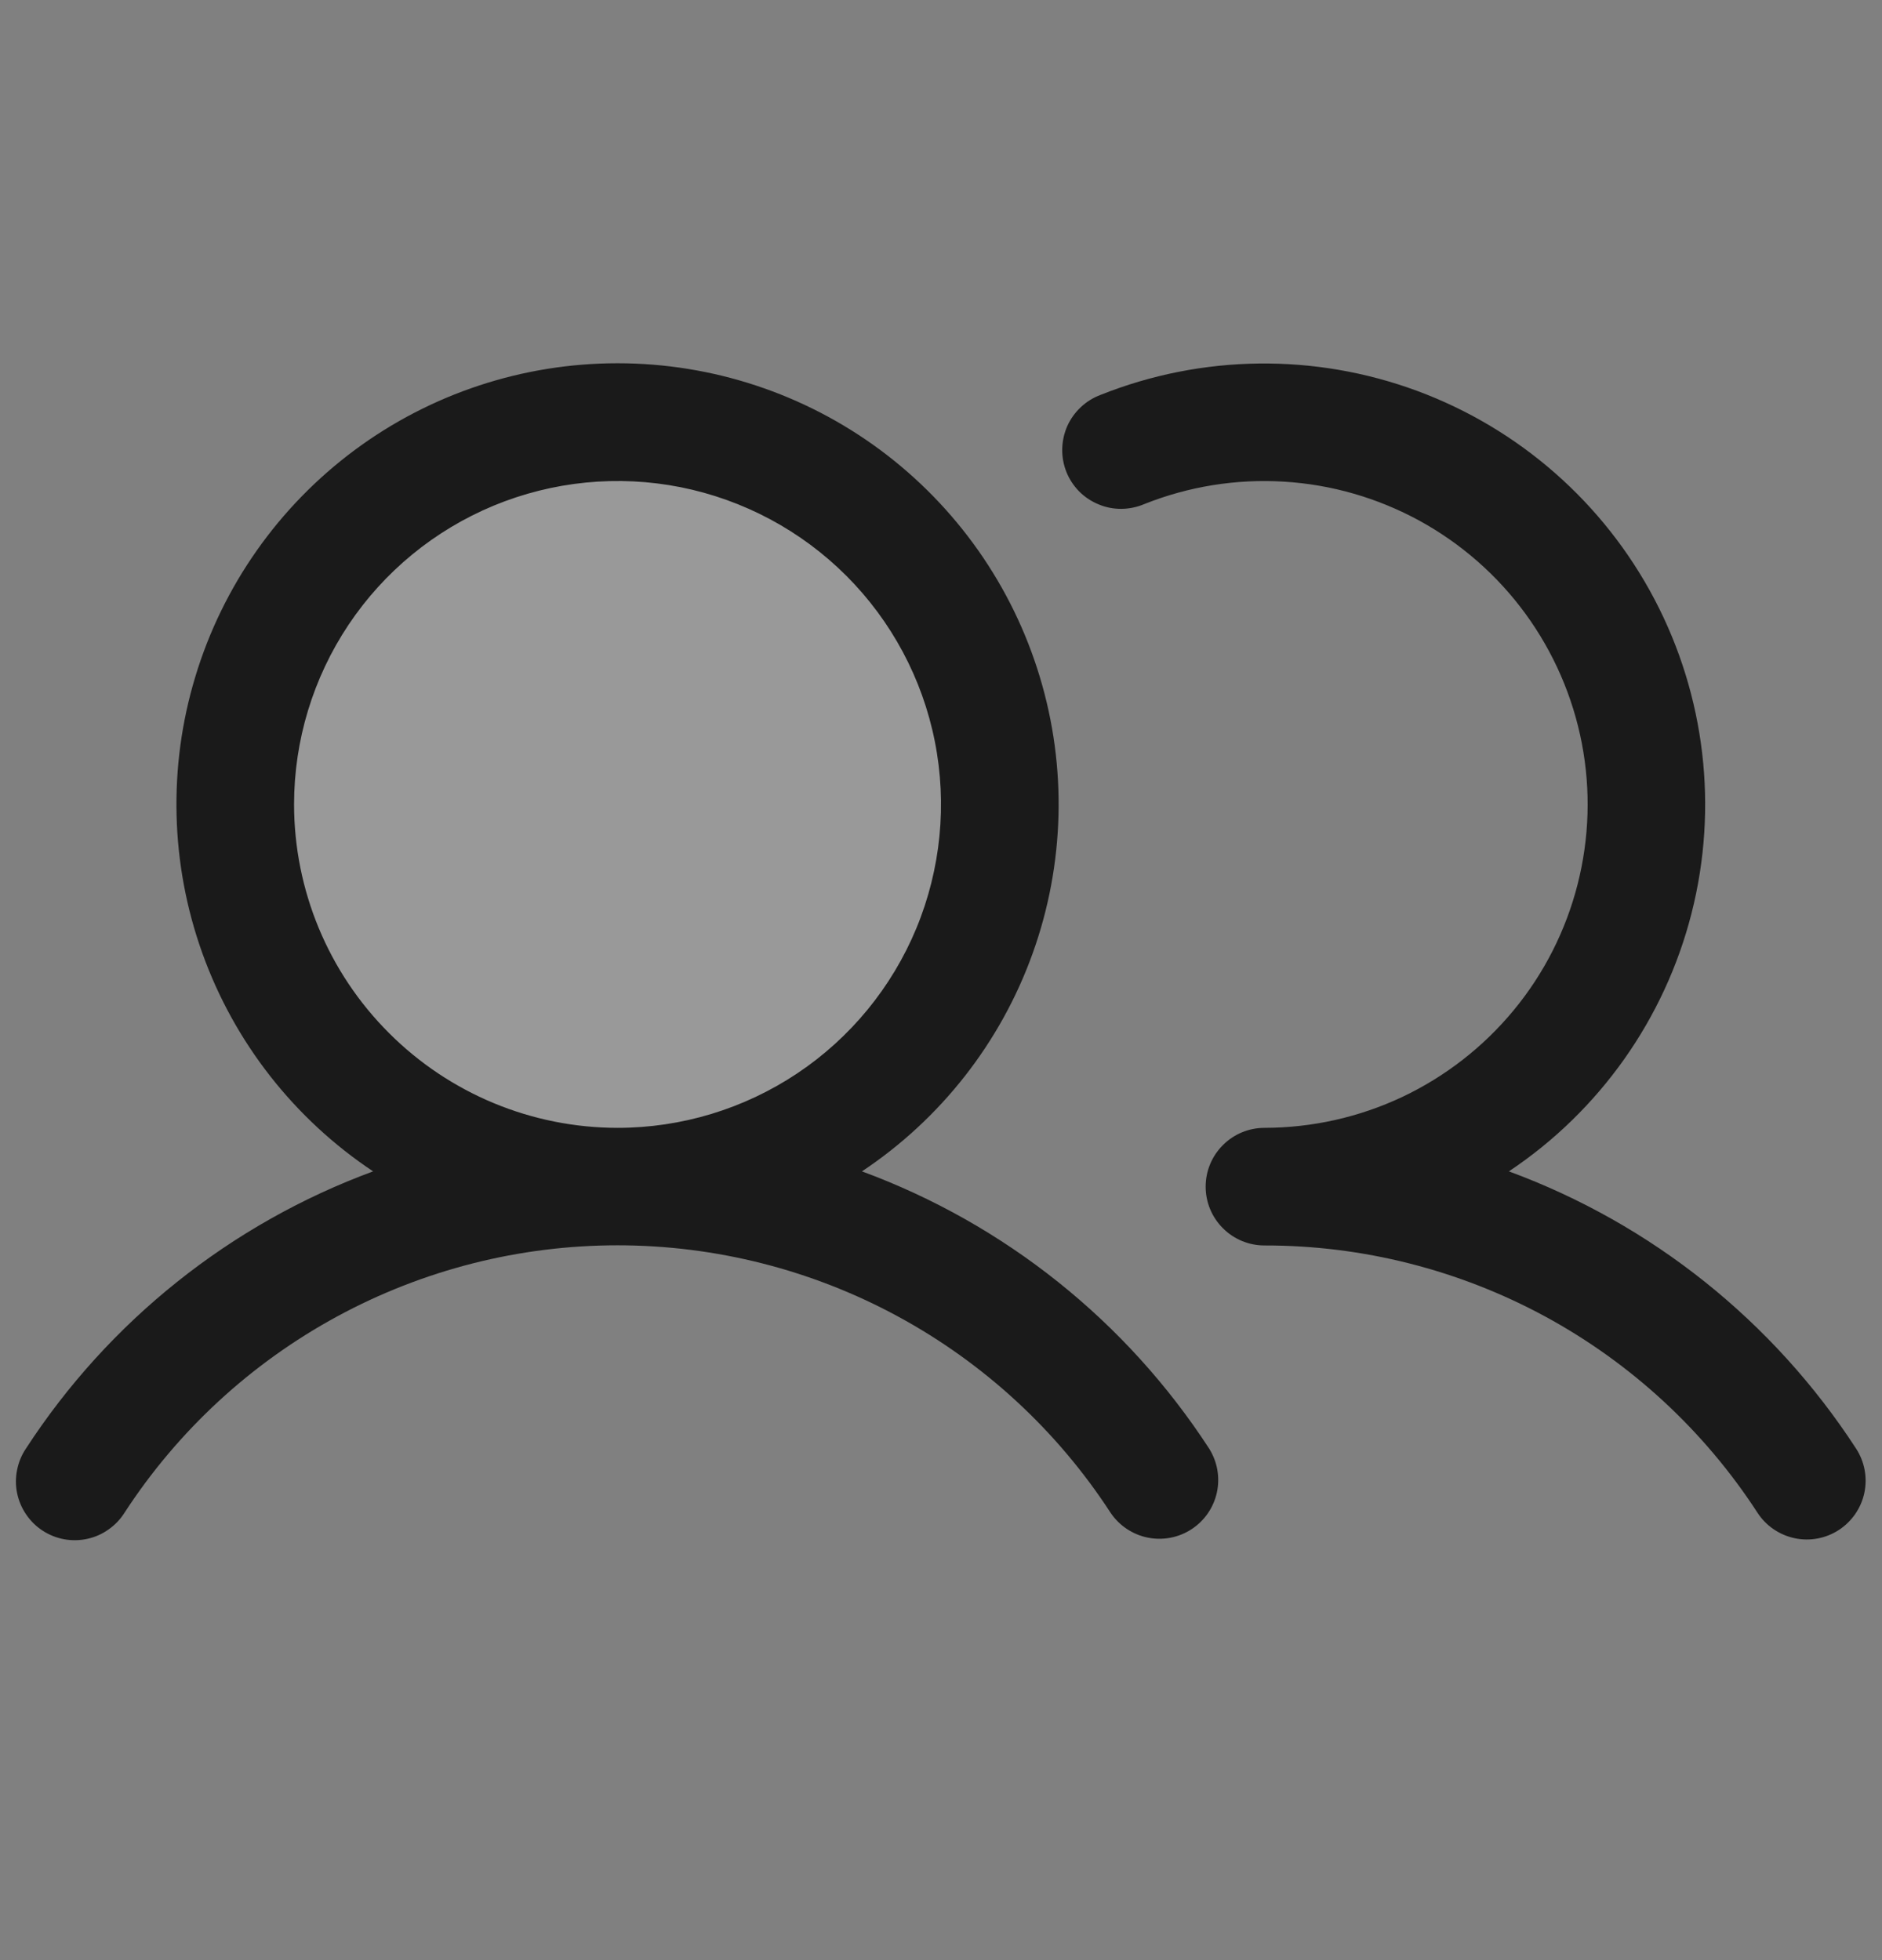
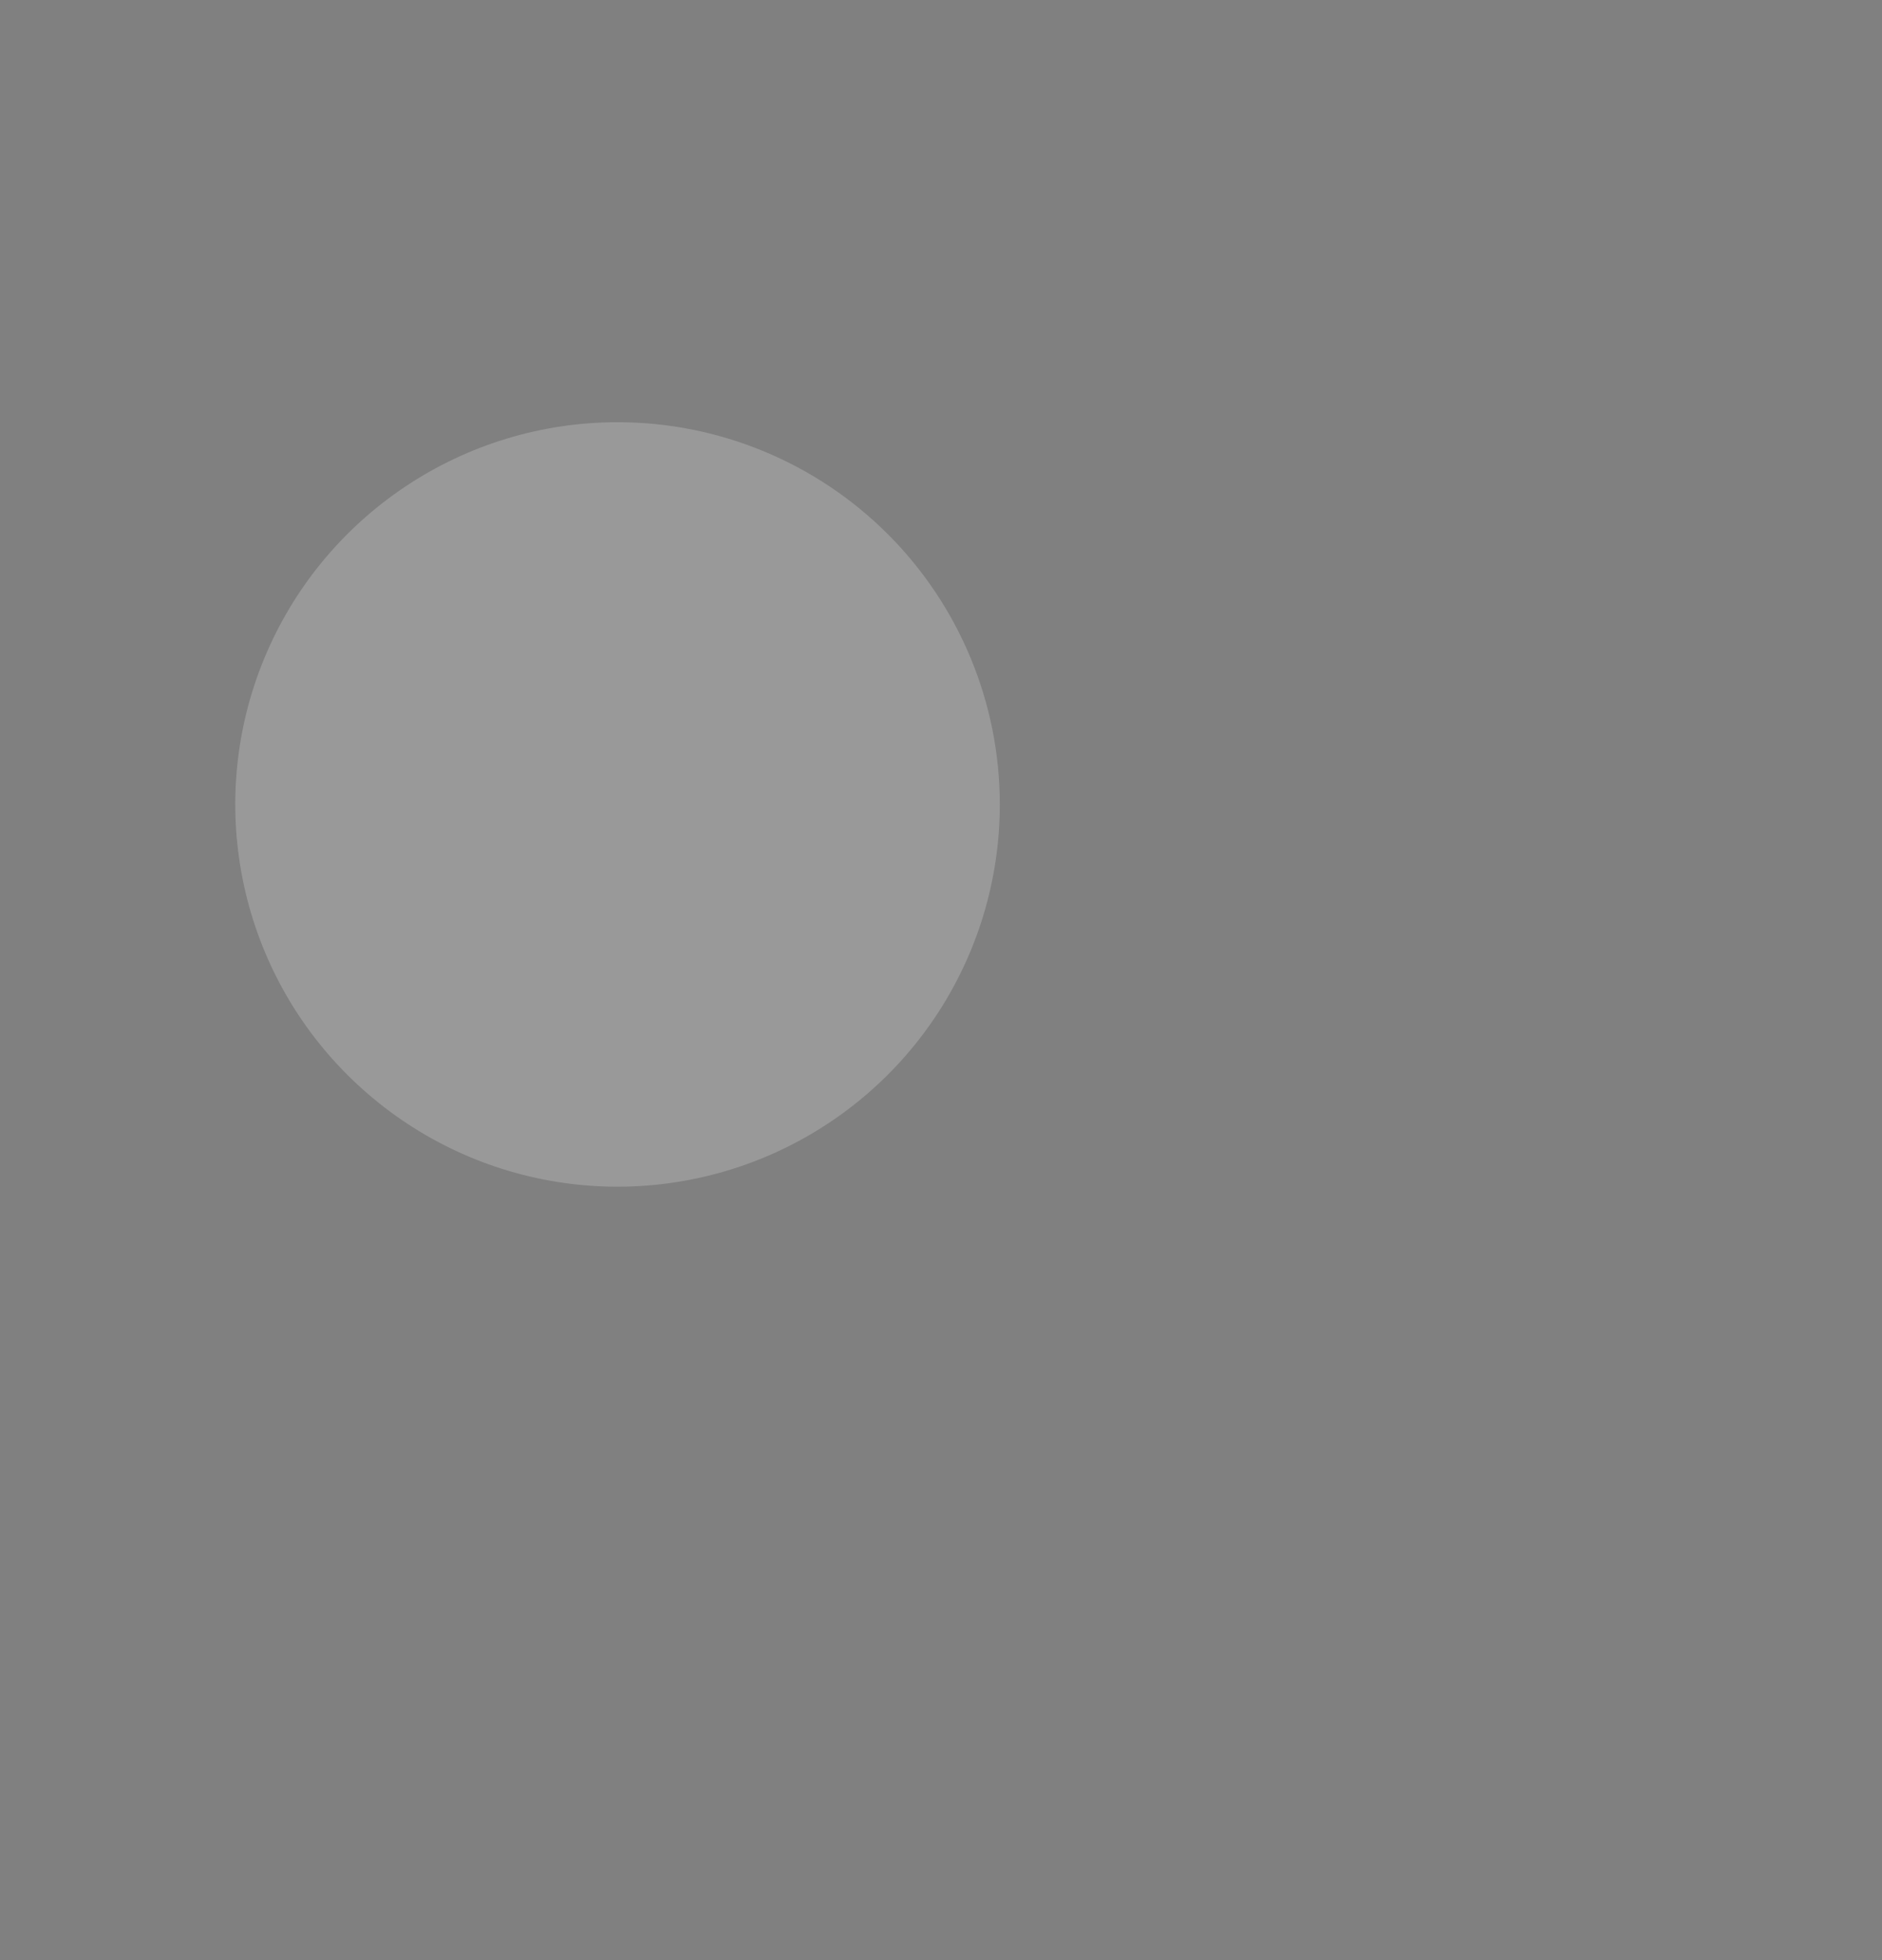
<svg xmlns="http://www.w3.org/2000/svg" width="24" height="25" viewBox="0 0 24 25" fill="none">
  <rect x="0" y="0" width="24" height="25" fill="#808080" stroke="none" />
  <path opacity="0.2" d="M12.75 10.26C12.75 11.224 12.464 12.167 11.928 12.969C11.393 13.77 10.631 14.395 9.741 14.764C8.85 15.133 7.87 15.23 6.924 15.042C5.978 14.854 5.11 14.389 4.428 13.707C3.746 13.026 3.282 12.157 3.094 11.211C2.906 10.266 3.002 9.285 3.371 8.395C3.74 7.504 4.365 6.743 5.167 6.207C5.968 5.671 6.911 5.385 7.875 5.385C9.168 5.385 10.408 5.899 11.322 6.813C12.236 7.727 12.75 8.967 12.75 10.26Z" fill="white" />
-   <path d="M10.992 14.94C11.997 14.271 12.761 13.296 13.169 12.159C13.577 11.023 13.609 9.785 13.259 8.63C12.91 7.474 12.197 6.461 11.228 5.741C10.258 5.021 9.083 4.633 7.875 4.633C6.667 4.633 5.492 5.021 4.522 5.741C3.553 6.461 2.84 7.474 2.491 8.63C2.141 9.785 2.173 11.023 2.581 12.159C2.989 13.296 3.753 14.271 4.758 14.94C2.94 15.61 1.387 16.85 0.331 18.475C0.275 18.558 0.237 18.651 0.218 18.748C0.198 18.846 0.198 18.946 0.218 19.043C0.238 19.141 0.277 19.233 0.333 19.315C0.389 19.398 0.46 19.468 0.543 19.522C0.627 19.577 0.72 19.614 0.818 19.632C0.915 19.65 1.016 19.648 1.113 19.627C1.21 19.606 1.302 19.566 1.383 19.508C1.465 19.451 1.534 19.379 1.587 19.295C2.268 18.247 3.2 17.387 4.298 16.791C5.396 16.195 6.626 15.883 7.875 15.883C9.124 15.883 10.354 16.195 11.452 16.791C12.55 17.387 13.482 18.247 14.163 19.295C14.273 19.458 14.443 19.572 14.636 19.611C14.829 19.65 15.03 19.612 15.195 19.504C15.36 19.397 15.476 19.228 15.518 19.036C15.56 18.843 15.524 18.642 15.419 18.475C14.363 16.85 12.81 15.61 10.992 14.94ZM3.75 10.26C3.75 9.444 3.992 8.647 4.445 7.968C4.898 7.29 5.543 6.761 6.296 6.449C7.05 6.137 7.88 6.055 8.68 6.214C9.48 6.374 10.215 6.766 10.792 7.343C11.369 7.92 11.762 8.655 11.921 9.455C12.08 10.255 11.998 11.085 11.686 11.839C11.374 12.592 10.845 13.237 10.167 13.69C9.488 14.143 8.691 14.385 7.875 14.385C6.781 14.384 5.733 13.949 4.96 13.175C4.186 12.402 3.751 11.354 3.75 10.26ZM23.451 19.513C23.284 19.622 23.081 19.66 22.887 19.619C22.692 19.578 22.521 19.461 22.413 19.295C21.733 18.247 20.801 17.386 19.703 16.79C18.604 16.195 17.374 15.883 16.125 15.885C15.926 15.885 15.735 15.806 15.595 15.665C15.454 15.525 15.375 15.334 15.375 15.135C15.375 14.936 15.454 14.745 15.595 14.605C15.735 14.464 15.926 14.385 16.125 14.385C16.733 14.384 17.332 14.25 17.882 13.991C18.431 13.731 18.916 13.354 19.303 12.885C19.69 12.417 19.968 11.868 20.118 11.28C20.268 10.691 20.287 10.077 20.172 9.48C20.057 8.884 19.812 8.32 19.454 7.829C19.096 7.338 18.634 6.933 18.101 6.641C17.568 6.35 16.977 6.179 16.371 6.143C15.764 6.106 15.157 6.204 14.593 6.429C14.501 6.468 14.402 6.489 14.302 6.49C14.202 6.491 14.102 6.472 14.01 6.433C13.917 6.395 13.833 6.339 13.762 6.268C13.692 6.196 13.636 6.112 13.599 6.019C13.562 5.926 13.544 5.826 13.546 5.726C13.548 5.626 13.57 5.527 13.61 5.435C13.651 5.344 13.71 5.261 13.783 5.193C13.856 5.124 13.942 5.071 14.036 5.036C15.328 4.521 16.764 4.503 18.068 4.984C19.372 5.466 20.452 6.413 21.099 7.644C21.746 8.875 21.914 10.301 21.571 11.649C21.228 12.996 20.399 14.168 19.242 14.94C21.061 15.61 22.613 16.85 23.669 18.475C23.778 18.642 23.816 18.845 23.775 19.04C23.734 19.234 23.617 19.404 23.451 19.513Z" fill="#1A1A1A" />
</svg>